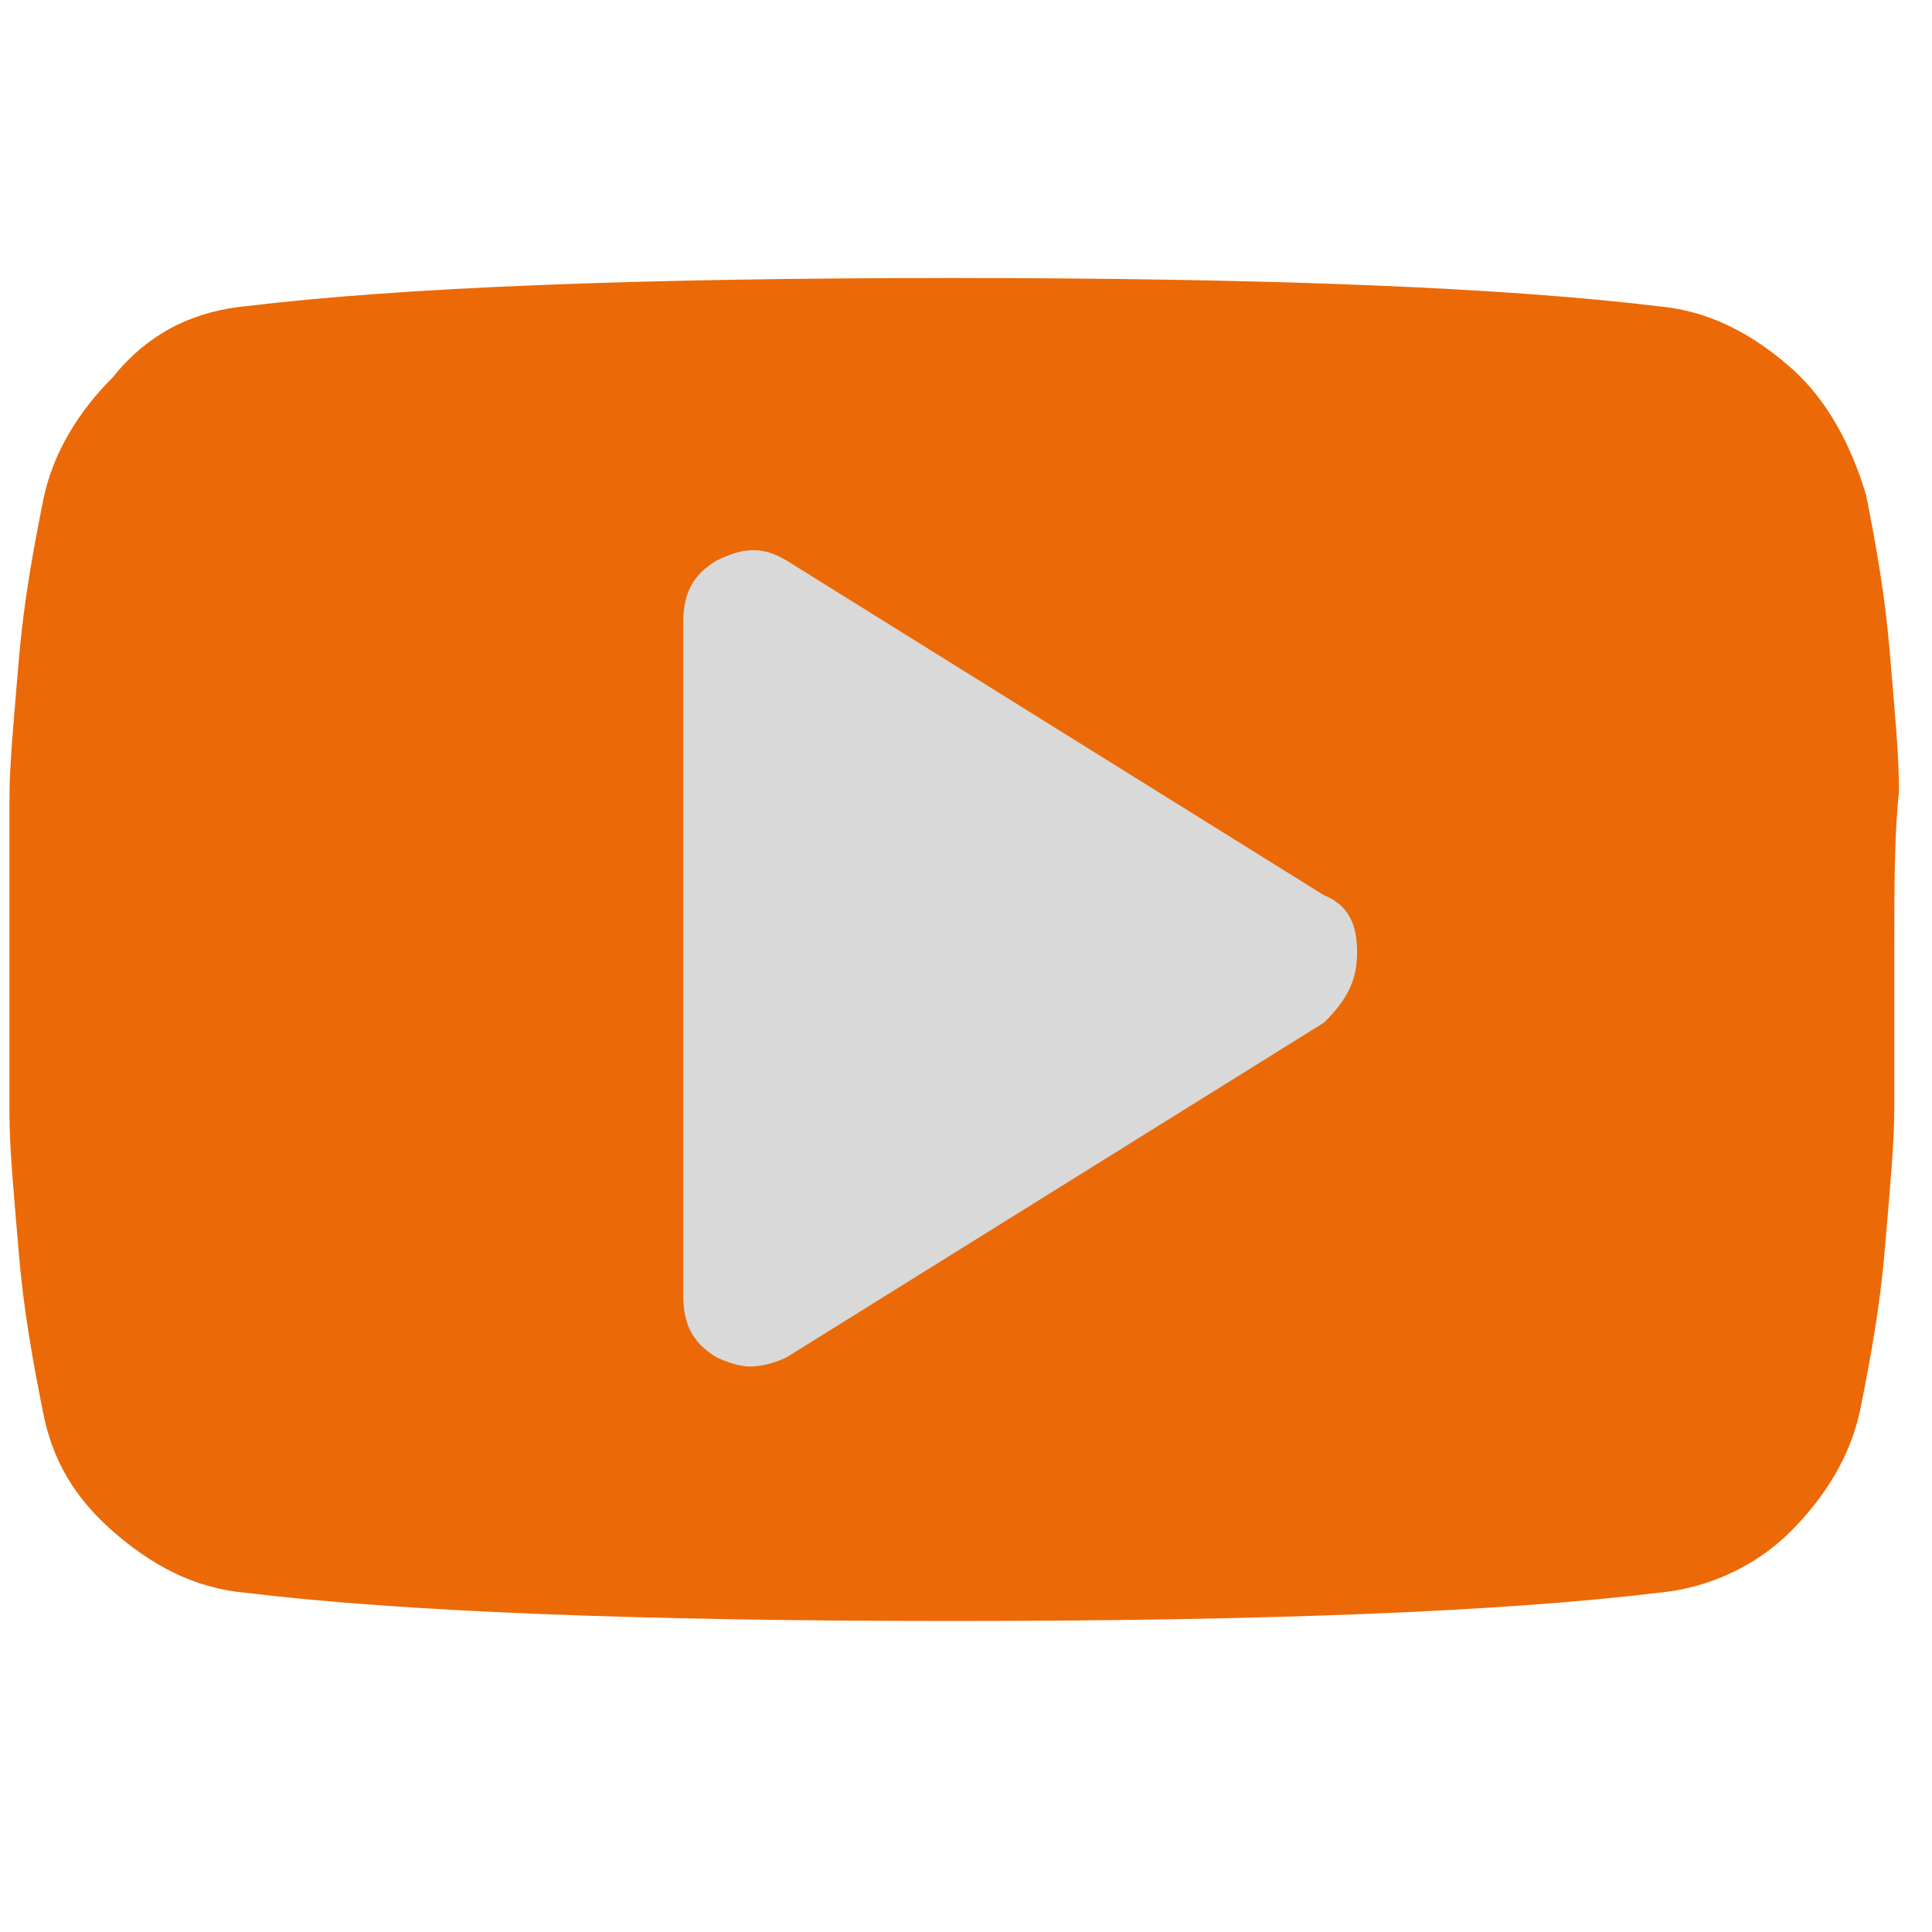
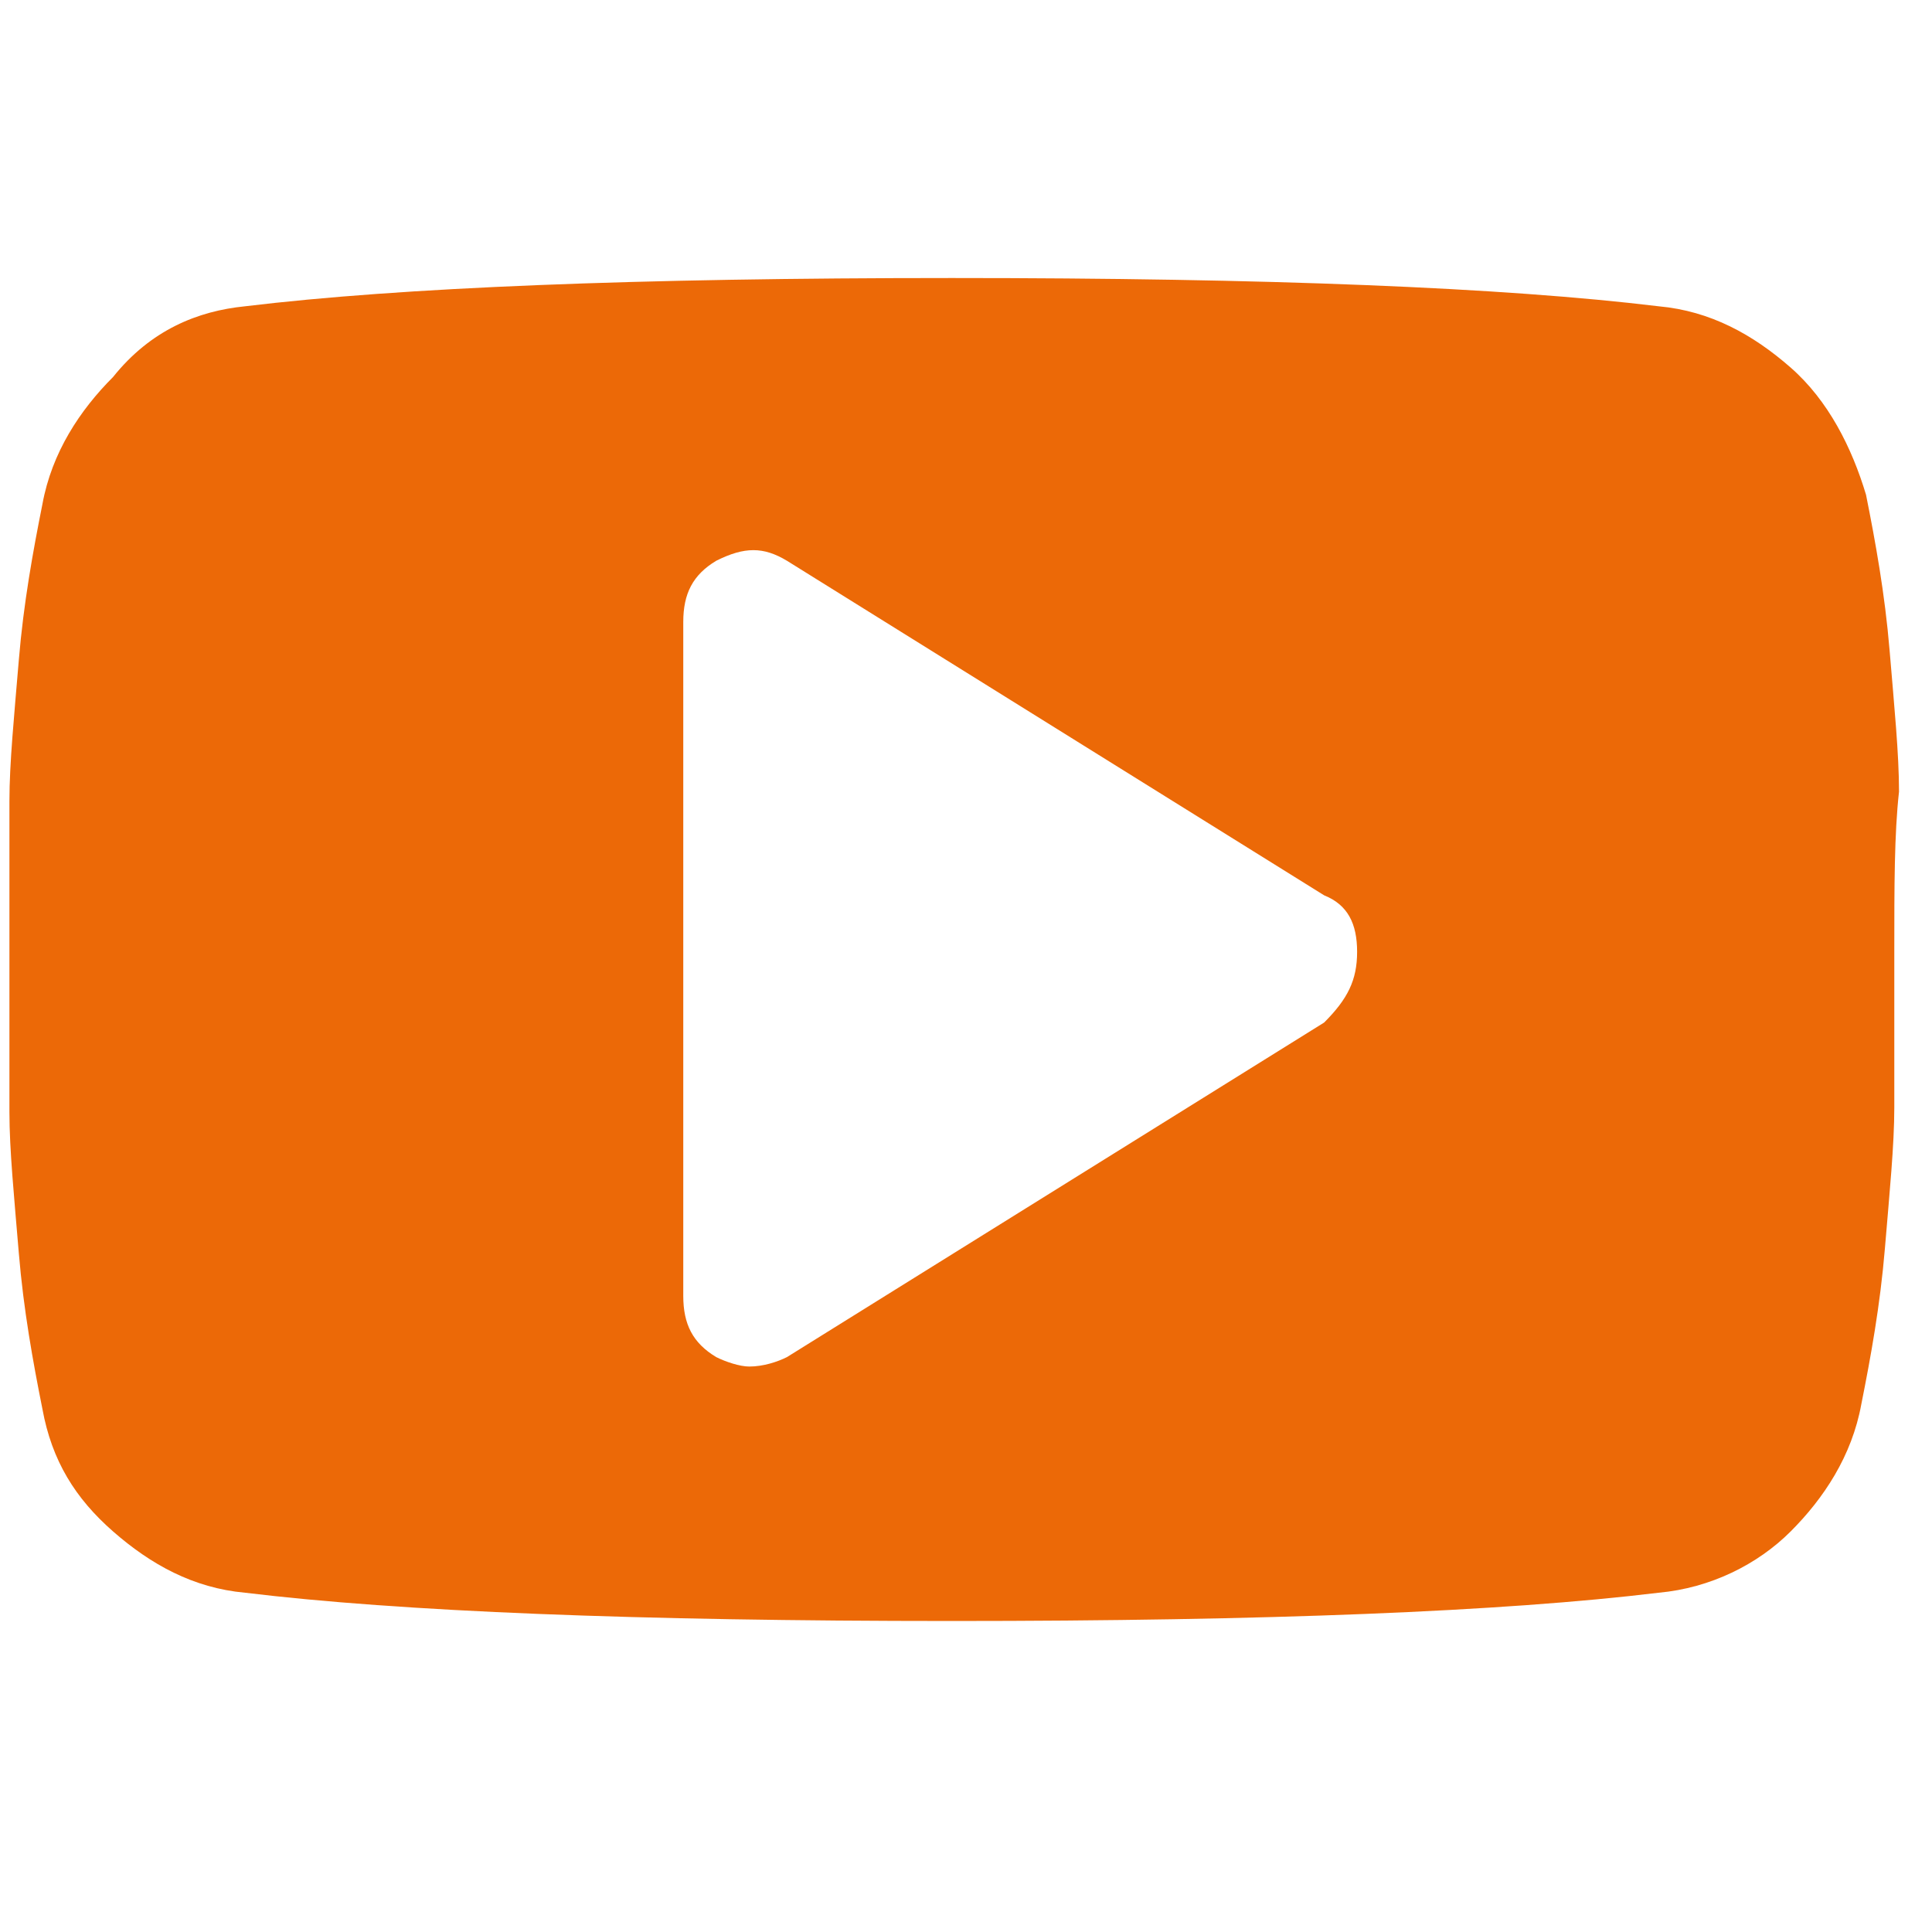
<svg xmlns="http://www.w3.org/2000/svg" width="41" height="41" viewBox="0 0 41 41" fill="none">
-   <path d="M28.262 19.014C29.52 19.809 29.5 21.649 28.227 22.417L17.033 29.17C15.7 29.974 14 29.014 14 27.458L14 13.63C14 12.055 15.737 11.098 17.069 11.939L28.262 19.014Z" fill="#D9D9D9" />
  <path d="M28.8 20.2C28.8 19.6 28.6 19.2 28.1 19L16.7 11.9C16.2 11.6 15.8 11.6 15.2 11.9C14.7 12.2 14.5 12.6 14.5 13.2V27.5C14.5 28.1 14.7 28.5 15.2 28.8C15.4 28.9 15.7 29 15.9 29C16.2 29 16.5 28.9 16.7 28.8L28.1 21.7C28.6 21.2 28.8 20.8 28.8 20.2ZM40.2 20.2C40.2 21.6 40.2 22.7 40.2 23.5C40.2 24.3 40.1 25.3 40 26.5C39.9 27.7 39.7 28.8 39.5 29.8C39.3 30.9 38.7 31.8 38 32.5C37.3 33.2 36.3 33.7 35.2 33.8C31.9 34.2 26.9 34.4 20.2 34.4C13.5 34.4 8.5 34.2 5.2 33.8C4.1 33.7 3.2 33.2 2.4 32.5C1.6 31.8 1.1 31 0.9 29.9C0.7 28.9 0.5 27.8 0.4 26.6C0.3 25.4 0.2 24.4 0.2 23.6C0.2 22.8 0.2 21.7 0.2 20.3C0.2 18.9 0.2 17.8 0.2 17C0.2 16.2 0.3 15.2 0.4 14C0.5 12.8 0.7 11.7 0.9 10.7C1.1 9.6 1.7 8.7 2.4 8C3.2 7 4.2 6.6 5.2 6.5C8.5 6.1 13.5 5.9 20.2 5.9C26.9 5.9 31.9 6.1 35.2 6.5C36.3 6.6 37.2 7.1 38 7.8C38.8 8.5 39.3 9.5 39.6 10.5C39.8 11.5 40 12.6 40.1 13.8C40.2 15 40.3 16 40.3 16.8C40.2 17.7 40.2 18.8 40.2 20.2Z" fill="#ec6907" />
</svg>